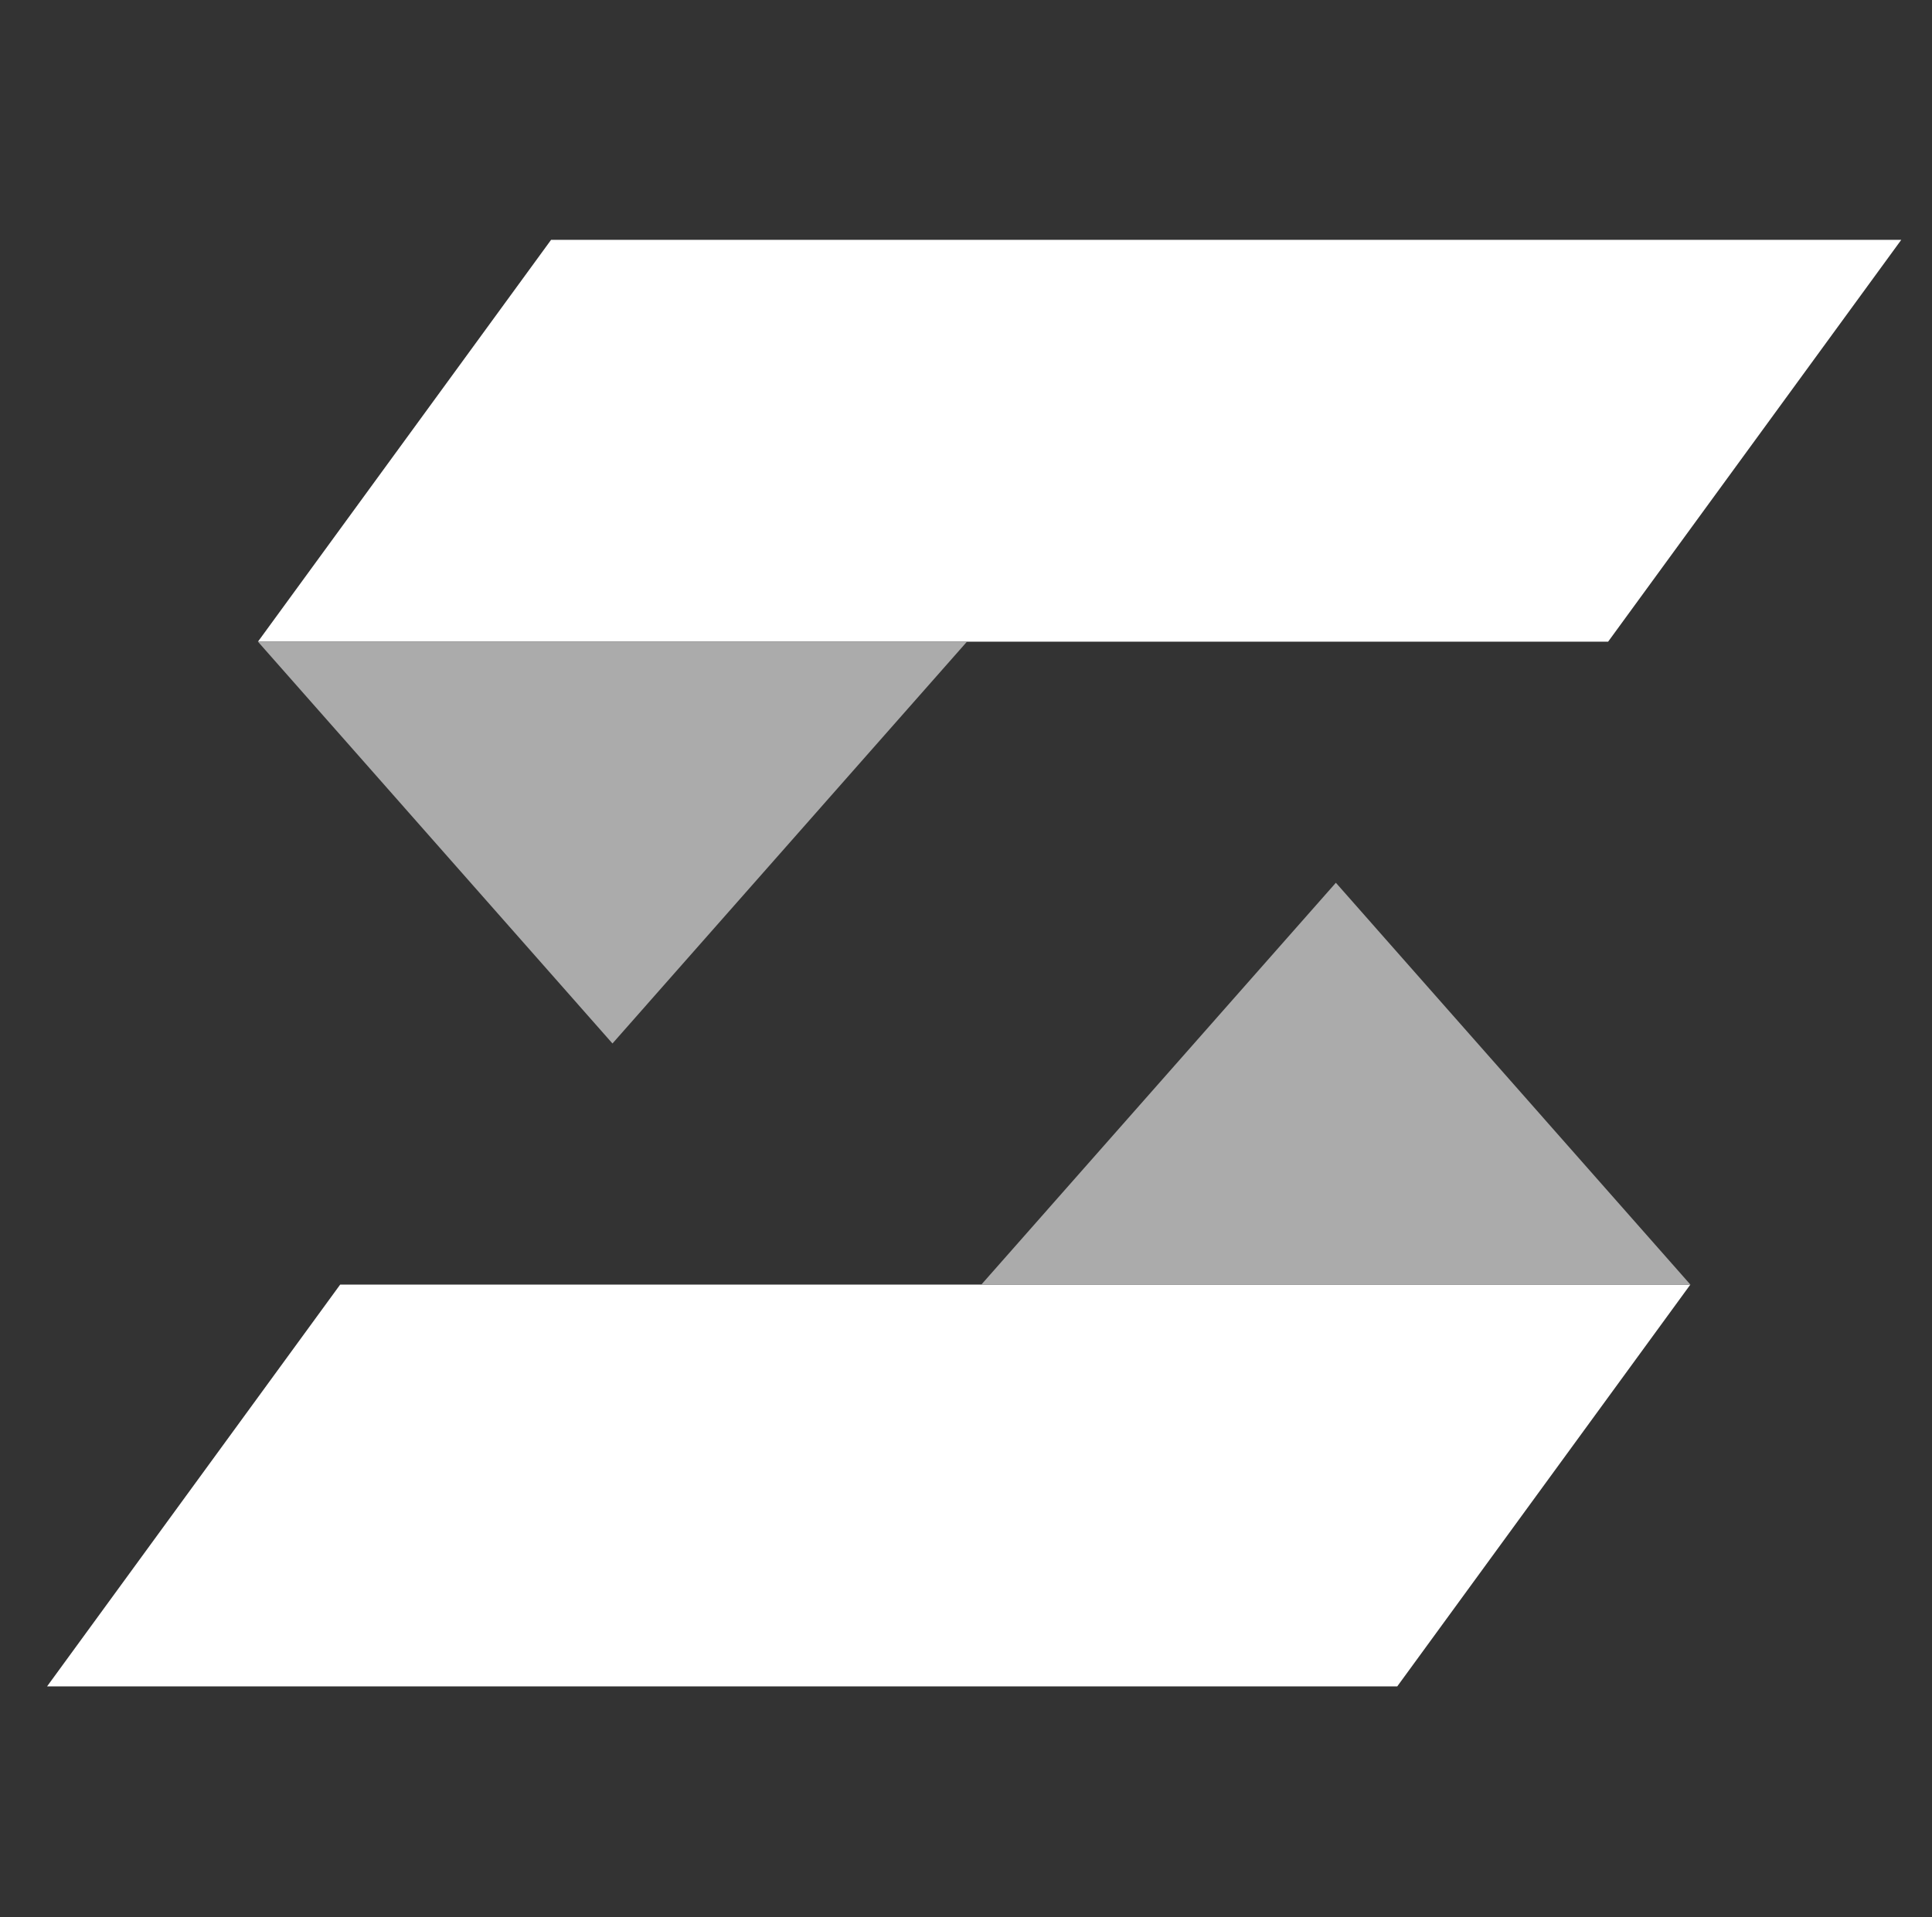
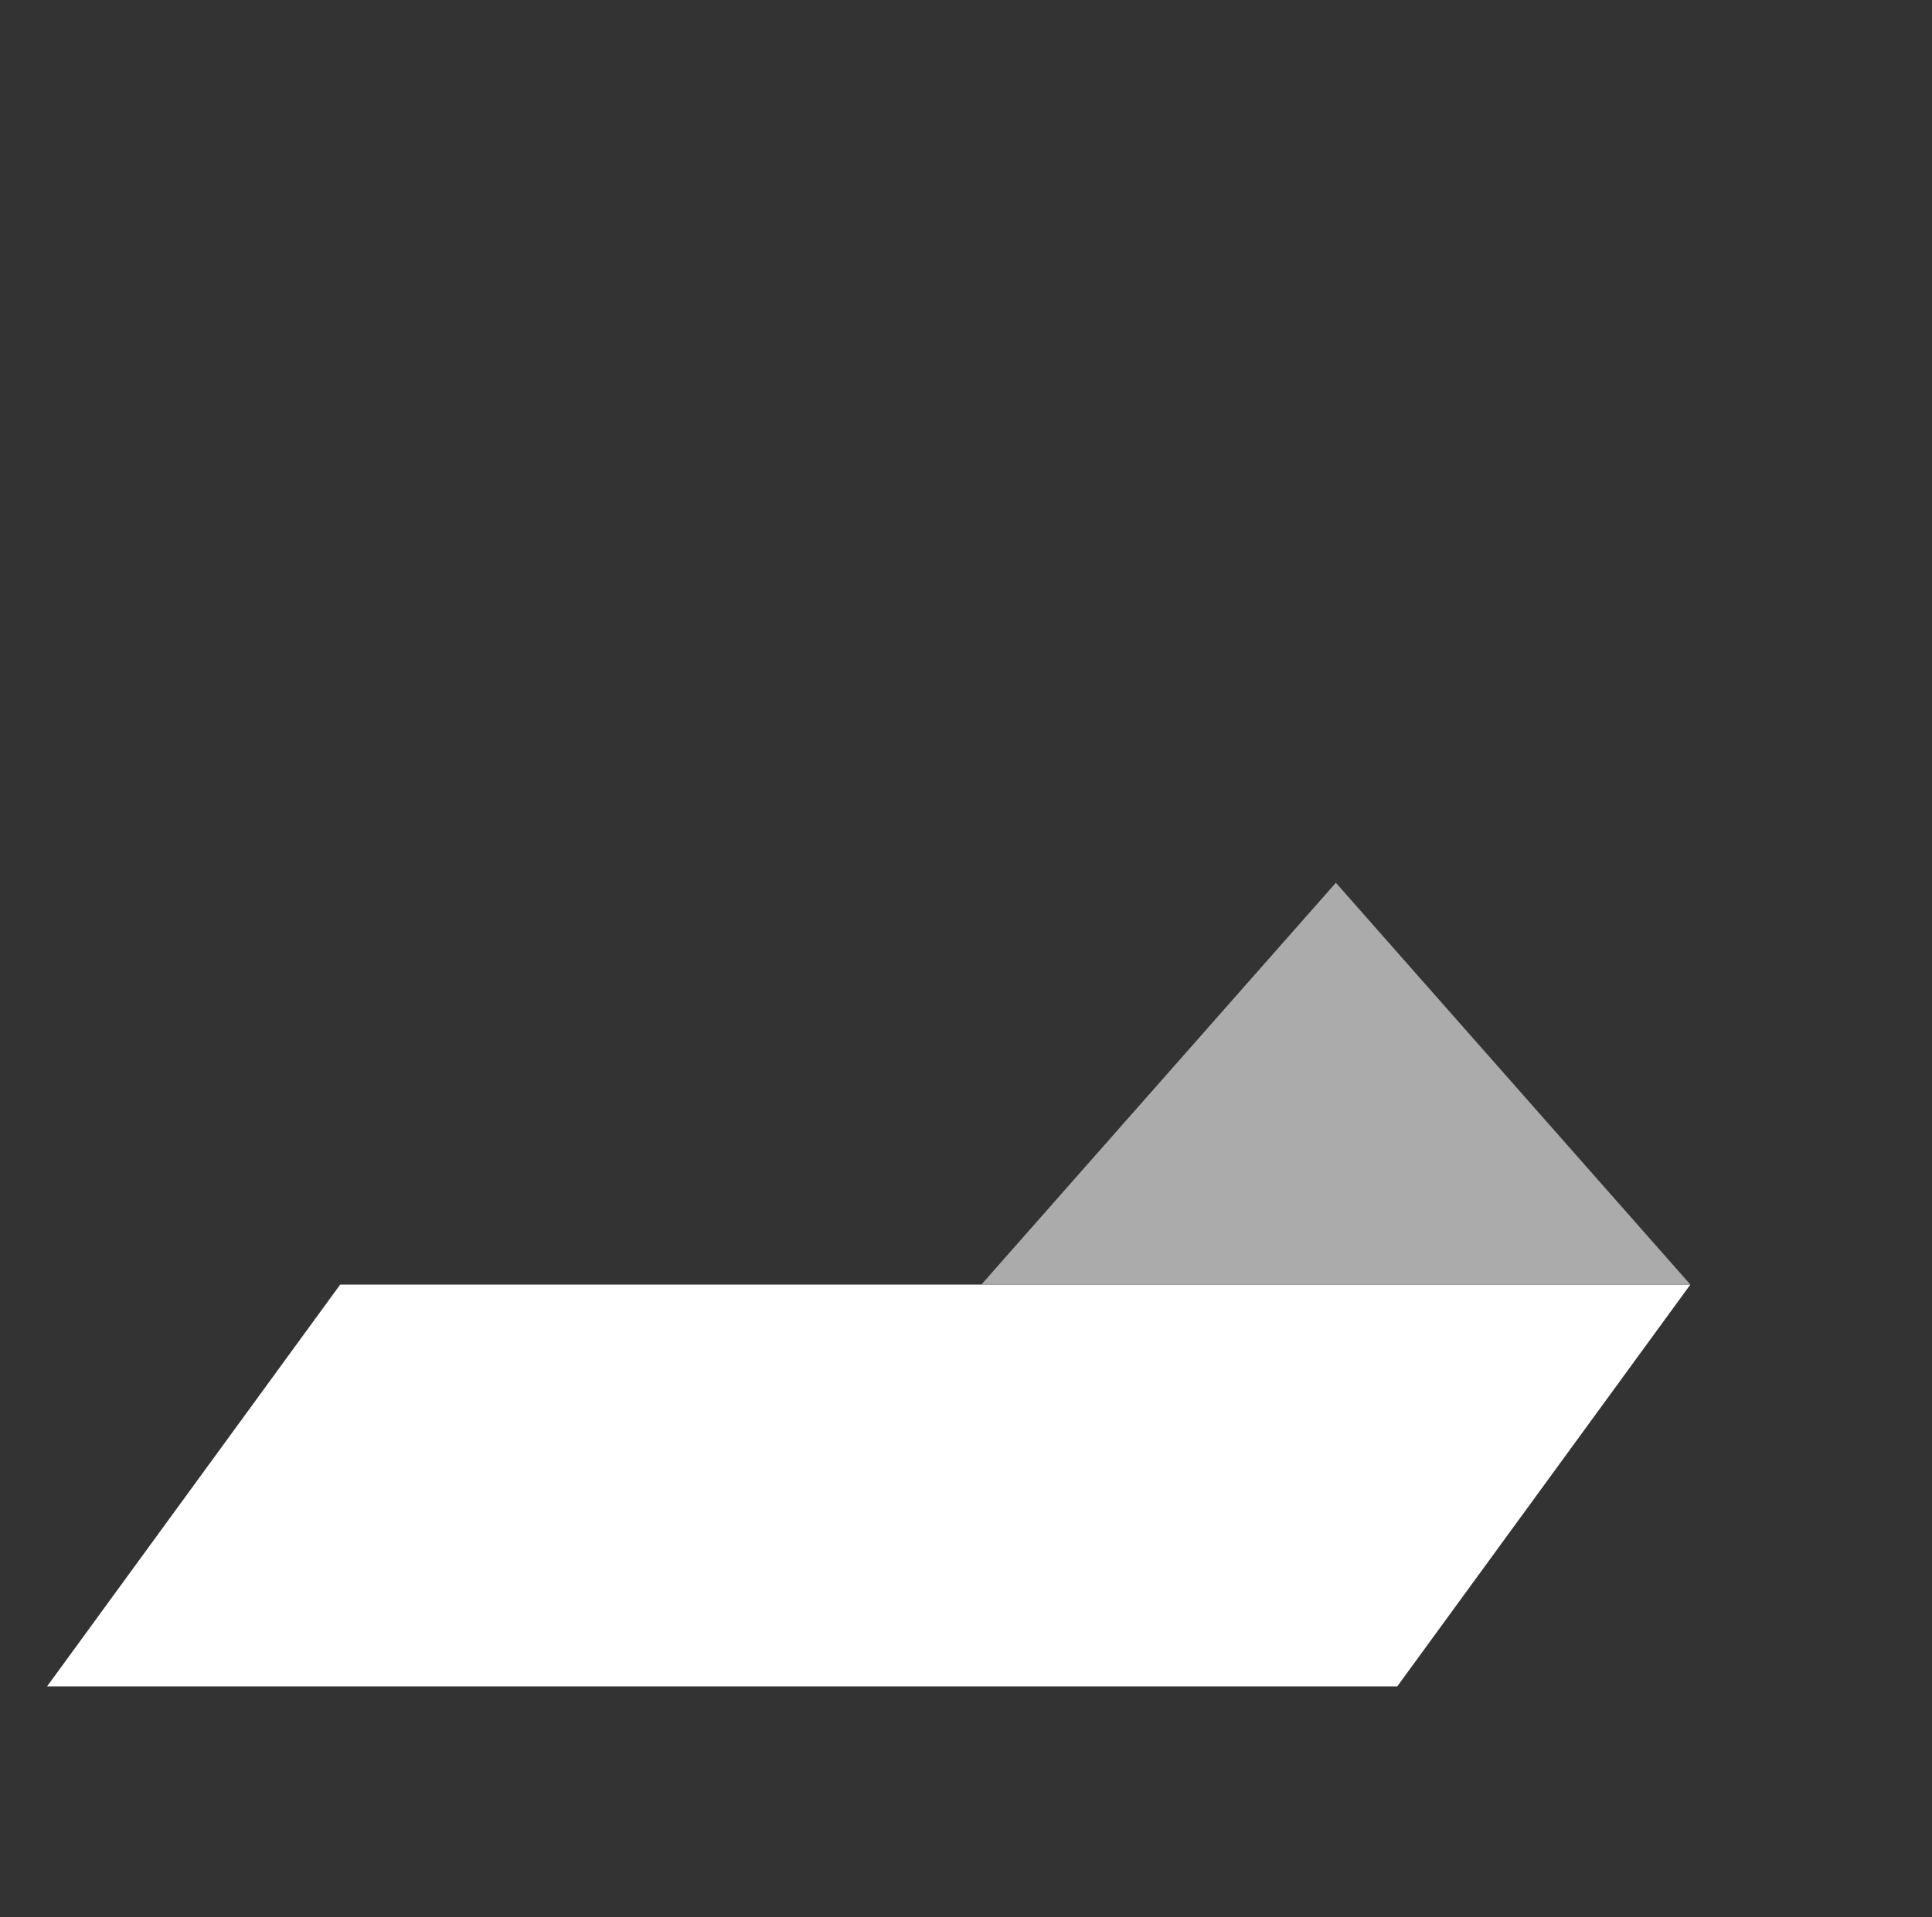
<svg xmlns="http://www.w3.org/2000/svg" xmlns:ns1="http://www.serif.com/" width="100%" height="100%" viewBox="0 0 1860 1846" version="1.1" xml:space="preserve" style="fill-rule:evenodd;clip-rule:evenodd;stroke-linejoin:round;stroke-miterlimit:2;">
  <rect x="0" y="0" width="1860" height="1846" fill="#333333" stroke="none" />
-   <rect id="Salient-Logo-White" ns1:id="Salient Logo White" x="-538.518" y="-549" width="2952.76" height="2952.76" style="fill:none;" />
  <g id="Scala-Logo" ns1:id="Scala Logo">
    <g>
-       <path d="M1830.4,230.945l-282.198,386.907l-1299.86,0l282.198,-386.907l1299.86,-0Z" style="fill:#fff;" />
-       <path d="M589.644,1004.76l-341.297,-386.907l682.594,0l-341.297,386.907Z" style="fill:#ababab;" />
-     </g>
+       </g>
    <g>
      <path d="M45.317,1623.81l282.198,-386.907l1299.86,-0l-282.198,386.907l-1299.86,0Z" style="fill:#fff;" />
      <path d="M1286.08,849.996l341.297,386.908l-682.594,-0l341.297,-386.908Z" style="fill:#ababab;" />
    </g>
  </g>
</svg>